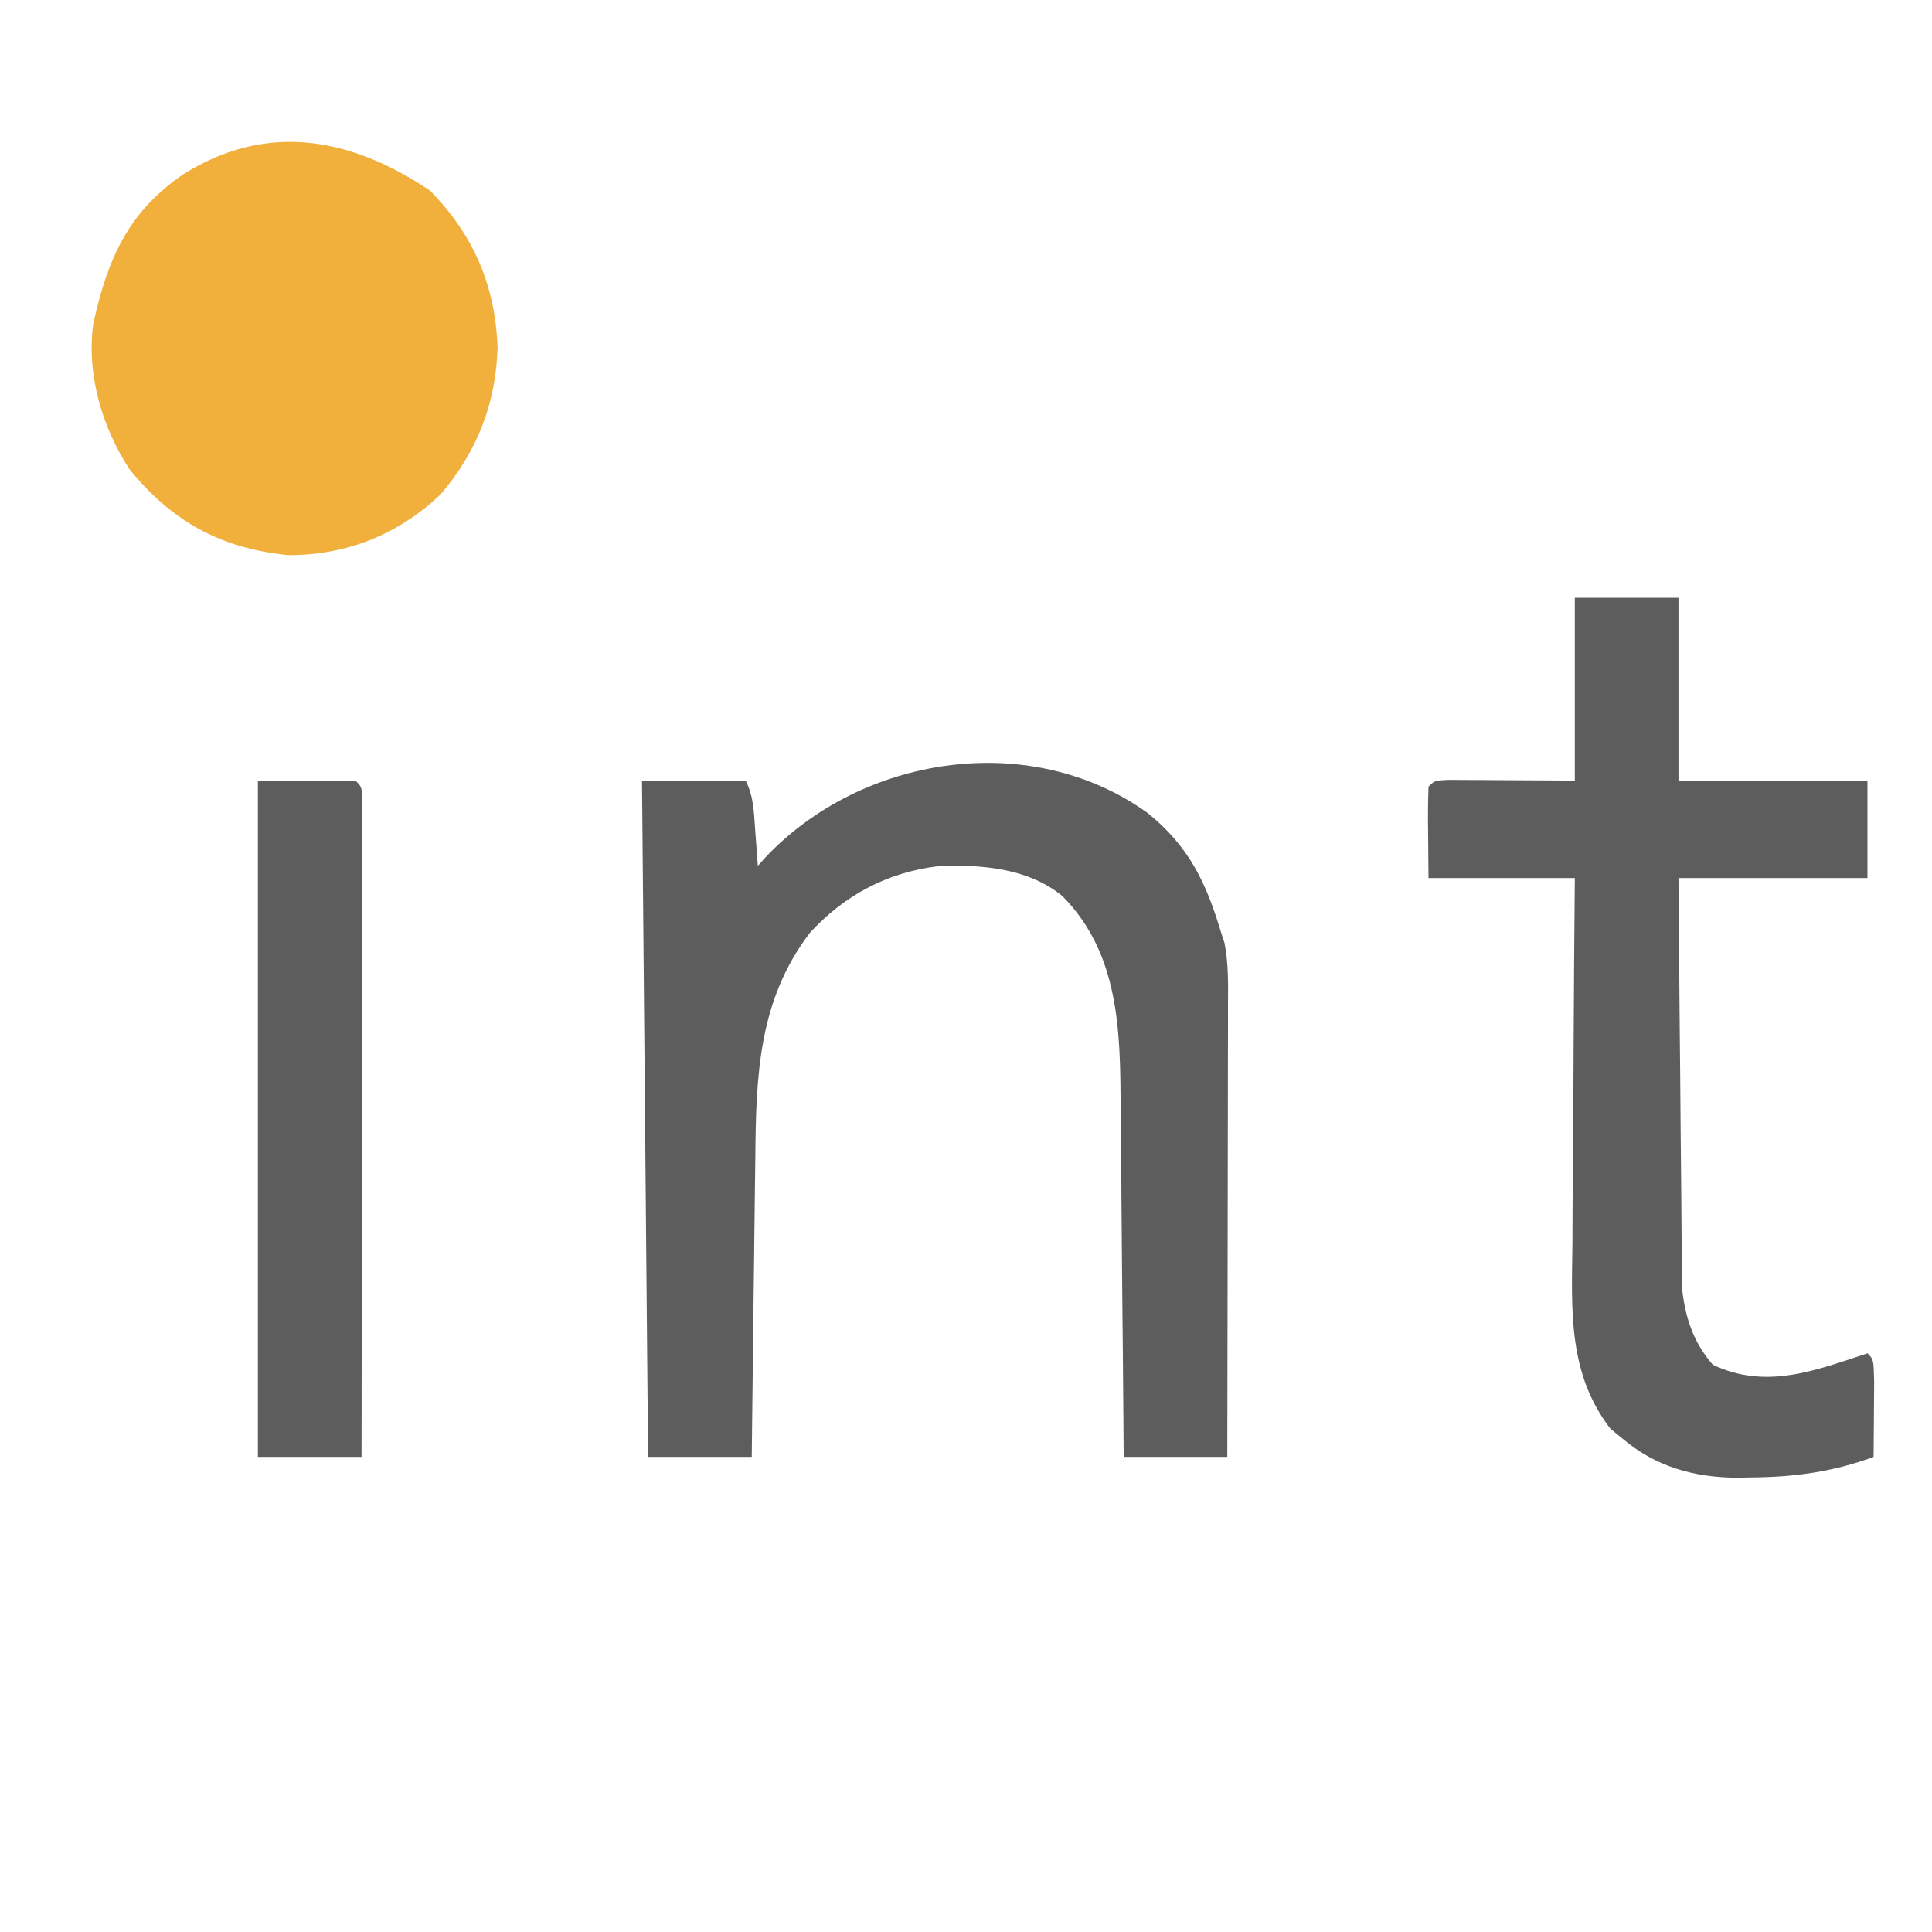
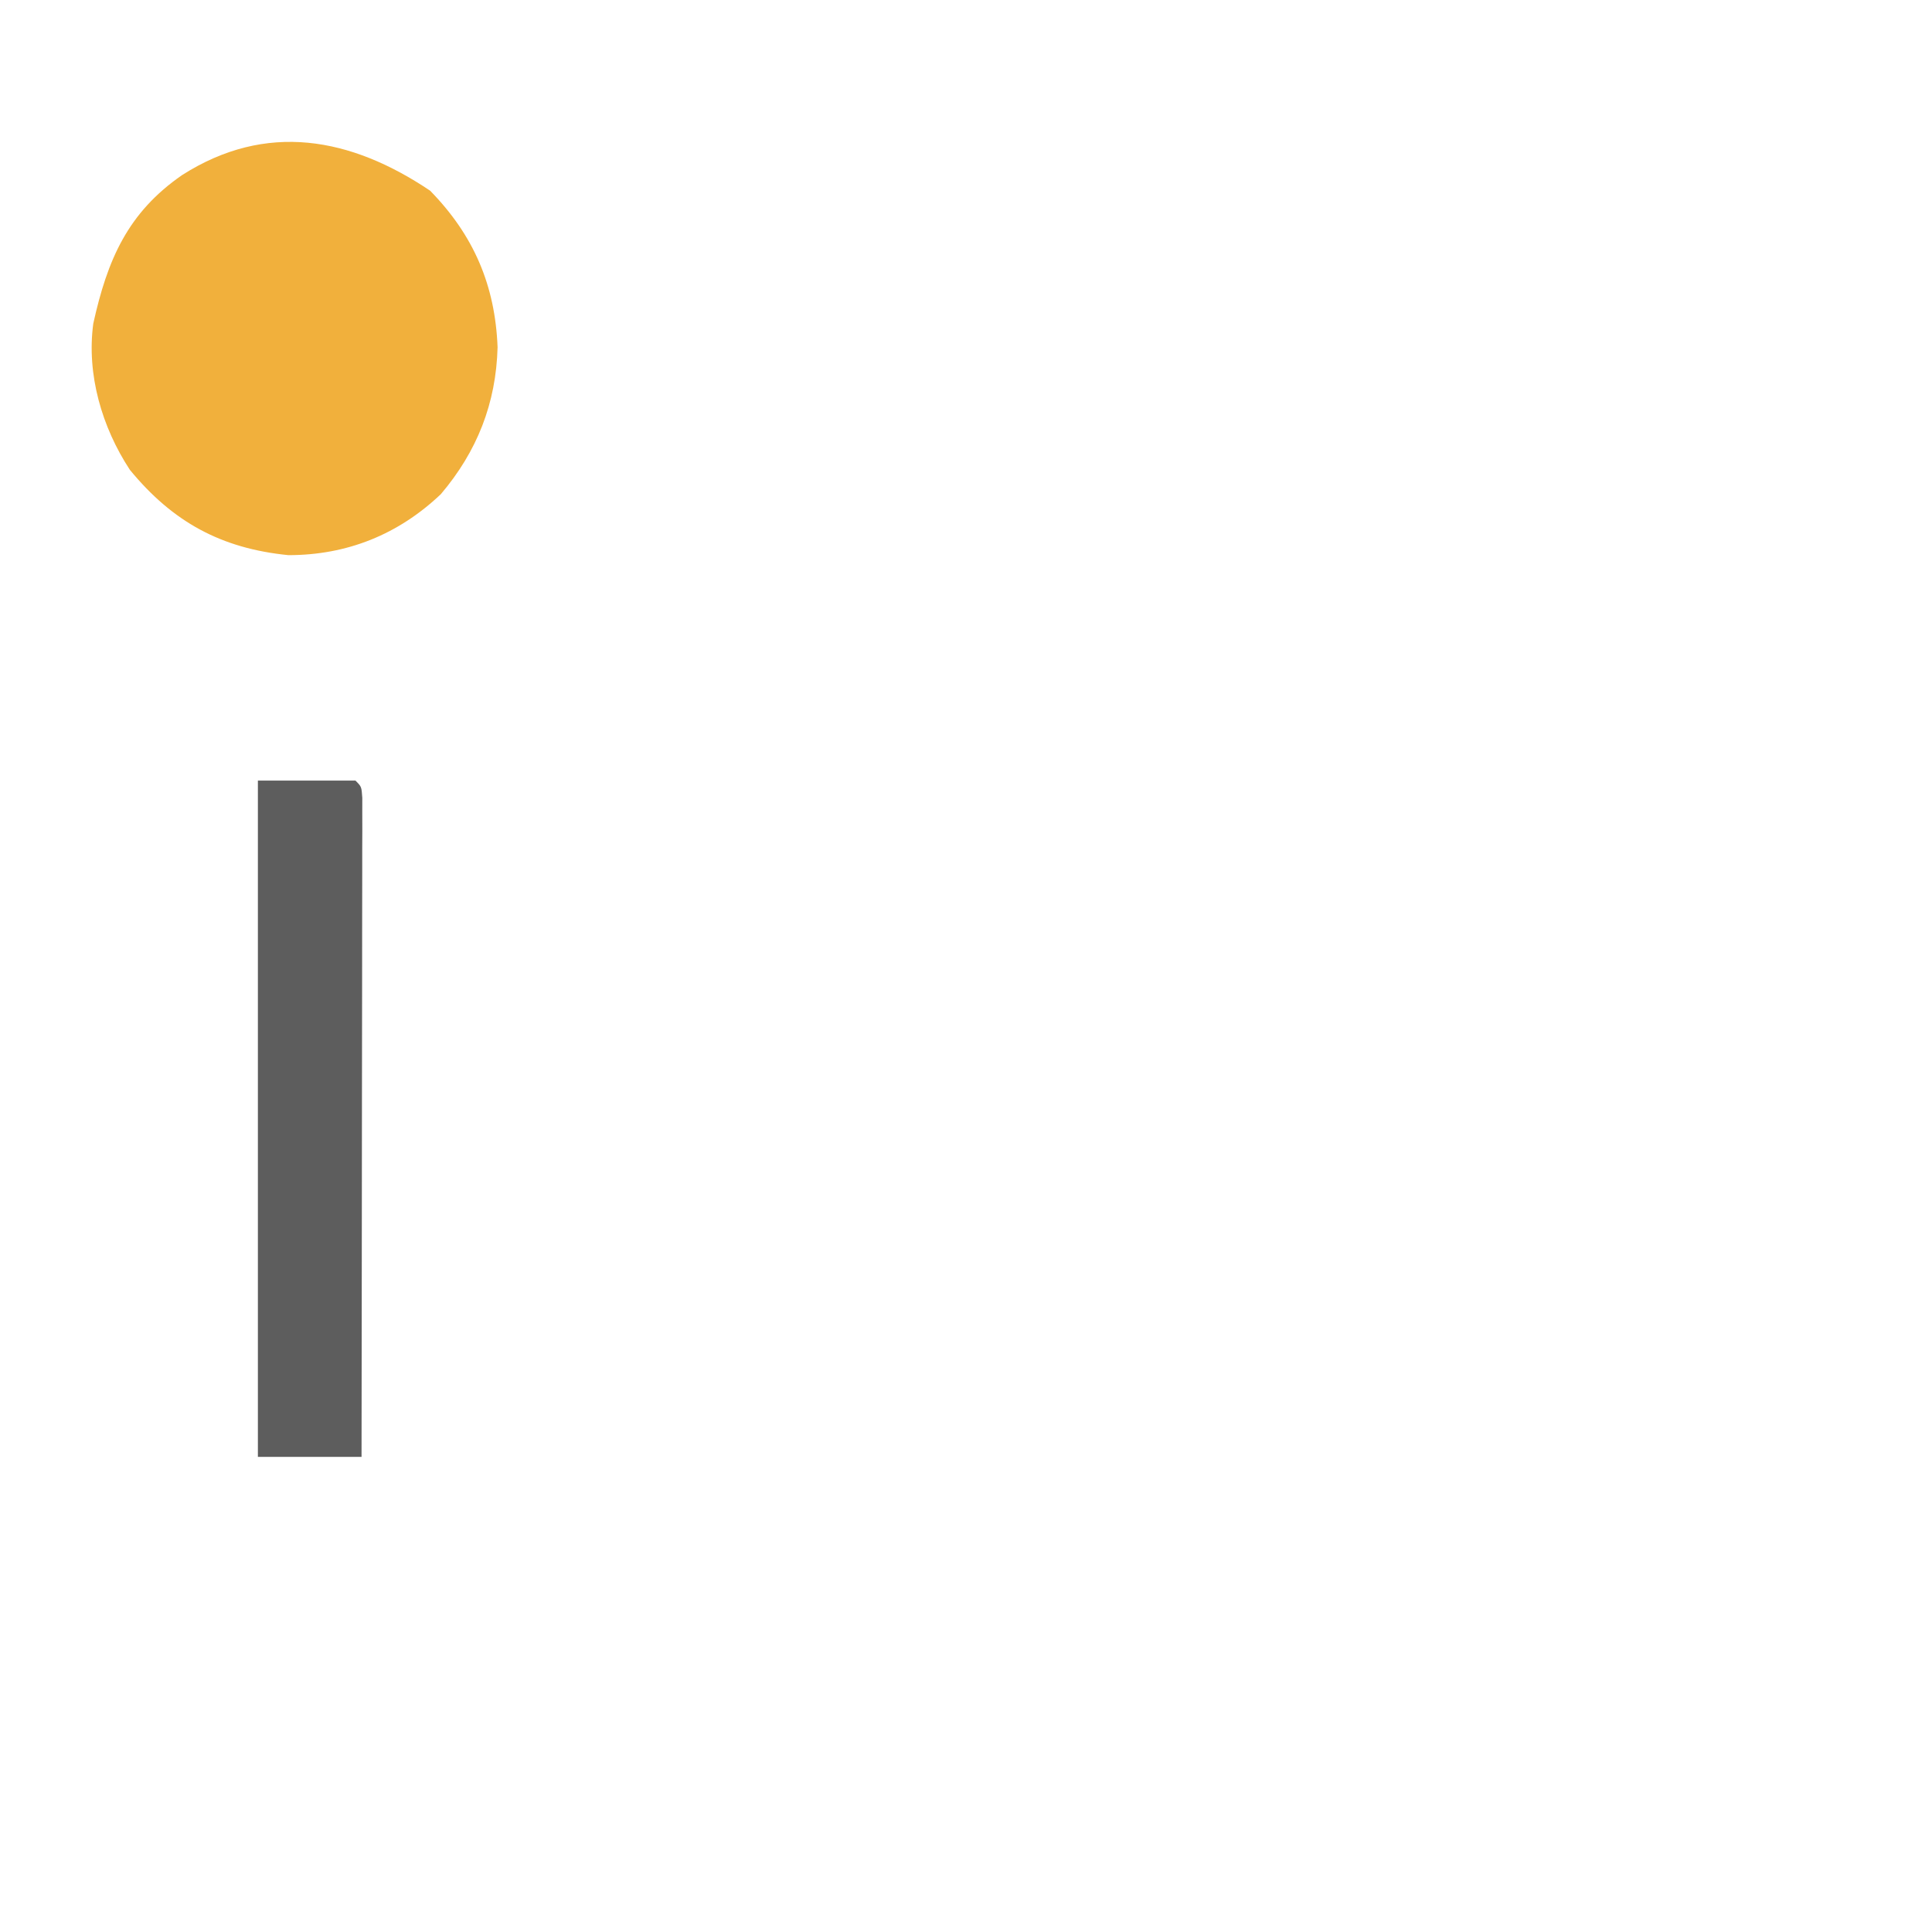
<svg xmlns="http://www.w3.org/2000/svg" width="512" zoomAndPan="magnify" viewBox="0 0 384 384" height="512" preserveAspectRatio="xMidYMid meet" version="1.2">
  <g id="83c7504837">
-     <path style=" stroke:none;fill-rule:nonzero;fill:#5d5d5d;fill-opacity:1;" d="M 228.137 161.621 C 236.332 168.27 239.723 175.375 242.723 185.422 C 243.047 186.418 243.047 186.418 243.379 187.434 C 244.195 191.586 244.094 195.715 244.07 199.934 C 244.074 200.902 244.074 201.871 244.074 202.867 C 244.07 206.066 244.062 209.266 244.055 212.461 C 244.051 214.68 244.051 216.902 244.047 219.121 C 244.043 224.957 244.031 230.797 244.02 236.633 C 244.004 242.59 244 248.551 243.992 254.508 C 243.98 266.195 243.961 277.883 243.934 289.57 C 237.137 289.57 230.34 289.57 223.336 289.57 C 223.316 287.004 223.297 284.441 223.281 281.797 C 223.219 273.27 223.137 264.742 223.047 256.219 C 222.996 251.055 222.945 245.891 222.914 240.727 C 222.883 235.73 222.832 230.738 222.773 225.742 C 222.754 223.852 222.738 221.957 222.73 220.062 C 222.664 204.879 222.48 189.613 211.215 178.156 C 204.465 172.531 194.879 171.754 186.375 172.176 C 176.301 173.414 167.816 177.949 160.965 185.414 C 150.711 198.852 150.262 213.902 150.125 230.203 C 150.102 231.922 150.078 233.641 150.055 235.363 C 149.992 239.852 149.941 244.336 149.898 248.824 C 149.848 253.422 149.789 258.016 149.727 262.609 C 149.609 271.598 149.508 280.582 149.414 289.57 C 142.617 289.57 135.816 289.57 128.812 289.57 C 128.414 245.211 128.016 200.852 127.602 155.145 C 134.398 155.145 141.199 155.145 148.203 155.145 C 149.84 158.418 149.824 161.344 150.098 164.984 C 150.25 166.977 150.25 166.977 150.402 169.008 C 150.477 170.027 150.551 171.047 150.625 172.102 C 151.098 171.574 151.57 171.047 152.055 170.5 C 171.203 150.129 204.875 144.852 228.137 161.621 Z M 228.137 161.621 " />
-     <path style=" stroke:none;fill-rule:nonzero;fill:#5d5d5d;fill-opacity:1;" d="M 313.008 118.816 C 319.805 118.816 326.605 118.816 333.609 118.816 C 333.609 130.805 333.609 142.793 333.609 155.145 C 346.004 155.145 358.402 155.145 371.172 155.145 C 371.172 161.539 371.172 167.934 371.172 174.523 C 358.777 174.523 346.379 174.523 333.609 174.523 C 333.719 189.598 333.719 189.598 333.859 204.672 C 333.926 210.824 333.988 216.977 334.027 223.129 C 334.059 228.094 334.109 233.055 334.168 238.02 C 334.188 239.906 334.203 241.797 334.211 243.688 C 334.223 246.34 334.258 248.996 334.297 251.652 C 334.316 253.914 334.316 253.914 334.336 256.223 C 334.984 261.957 336.57 266.809 340.426 271.254 C 351 276.258 360.762 272.43 371.172 268.984 C 372.387 270.195 372.387 270.195 372.504 274.551 C 372.496 276.352 372.48 278.156 372.461 279.957 C 372.457 280.875 372.449 281.797 372.445 282.742 C 372.43 285.02 372.41 287.293 372.387 289.57 C 364.262 292.574 356.52 293.594 347.922 293.656 C 347.016 293.676 346.109 293.691 345.176 293.707 C 336.637 293.641 328.988 291.492 322.398 285.863 C 321.645 285.25 320.887 284.633 320.109 284.004 C 311.586 272.996 312.367 260.348 312.535 247.137 C 312.543 245.035 312.551 242.938 312.555 240.836 C 312.574 235.344 312.621 229.855 312.676 224.363 C 312.723 218.746 312.746 213.129 312.77 207.508 C 312.824 196.512 312.906 185.52 313.008 174.523 C 303.41 174.523 293.812 174.523 283.926 174.523 C 283.898 171.551 283.875 168.578 283.848 165.516 C 283.836 164.578 283.828 163.641 283.816 162.676 C 283.805 160.57 283.863 158.461 283.926 156.355 C 285.137 155.145 285.137 155.145 287.832 155.008 C 288.992 155.016 290.156 155.02 291.352 155.027 C 292.48 155.031 293.609 155.035 294.77 155.039 C 296.938 155.055 296.938 155.055 299.148 155.07 C 303.723 155.094 308.297 155.121 313.008 155.145 C 313.008 143.156 313.008 131.168 313.008 118.816 Z M 313.008 118.816 " />
    <path style=" stroke:none;fill-rule:nonzero;fill:#f1b03c;fill-opacity:1;" d="M 85.492 37.902 C 94.176 46.781 98.418 56.738 98.898 69.012 C 98.605 80.16 94.832 89.727 87.613 98.227 C 79.152 106.246 68.984 110.34 57.316 110.34 C 43.957 109.008 34.328 103.75 25.812 93.383 C 20.258 84.914 17.184 74.441 18.539 64.32 C 21.34 51.645 25.371 42.285 36.188 34.801 C 52.934 24.121 69.727 27.301 85.492 37.902 Z M 85.492 37.902 " />
    <path style=" stroke:none;fill-rule:nonzero;fill:#5d5d5d;fill-opacity:1;" d="M 51.258 155.145 C 57.656 155.145 64.055 155.145 70.648 155.145 C 71.859 156.355 71.859 156.355 72.008 158.586 C 72.008 160.059 72.008 160.059 72.004 161.559 C 72.008 162.684 72.008 163.805 72.012 164.961 C 72.004 166.203 72 167.445 71.996 168.723 C 71.996 170.023 71.996 171.324 71.996 172.66 C 71.996 176.98 71.988 181.297 71.977 185.617 C 71.977 188.602 71.973 191.586 71.973 194.57 C 71.969 202.445 71.957 210.32 71.941 218.191 C 71.93 226.223 71.926 234.25 71.918 242.277 C 71.906 258.043 71.883 273.805 71.859 289.57 C 65.062 289.57 58.262 289.57 51.258 289.57 C 51.258 245.211 51.258 200.852 51.258 155.145 Z M 51.258 155.145 " />
  </g>
</svg>